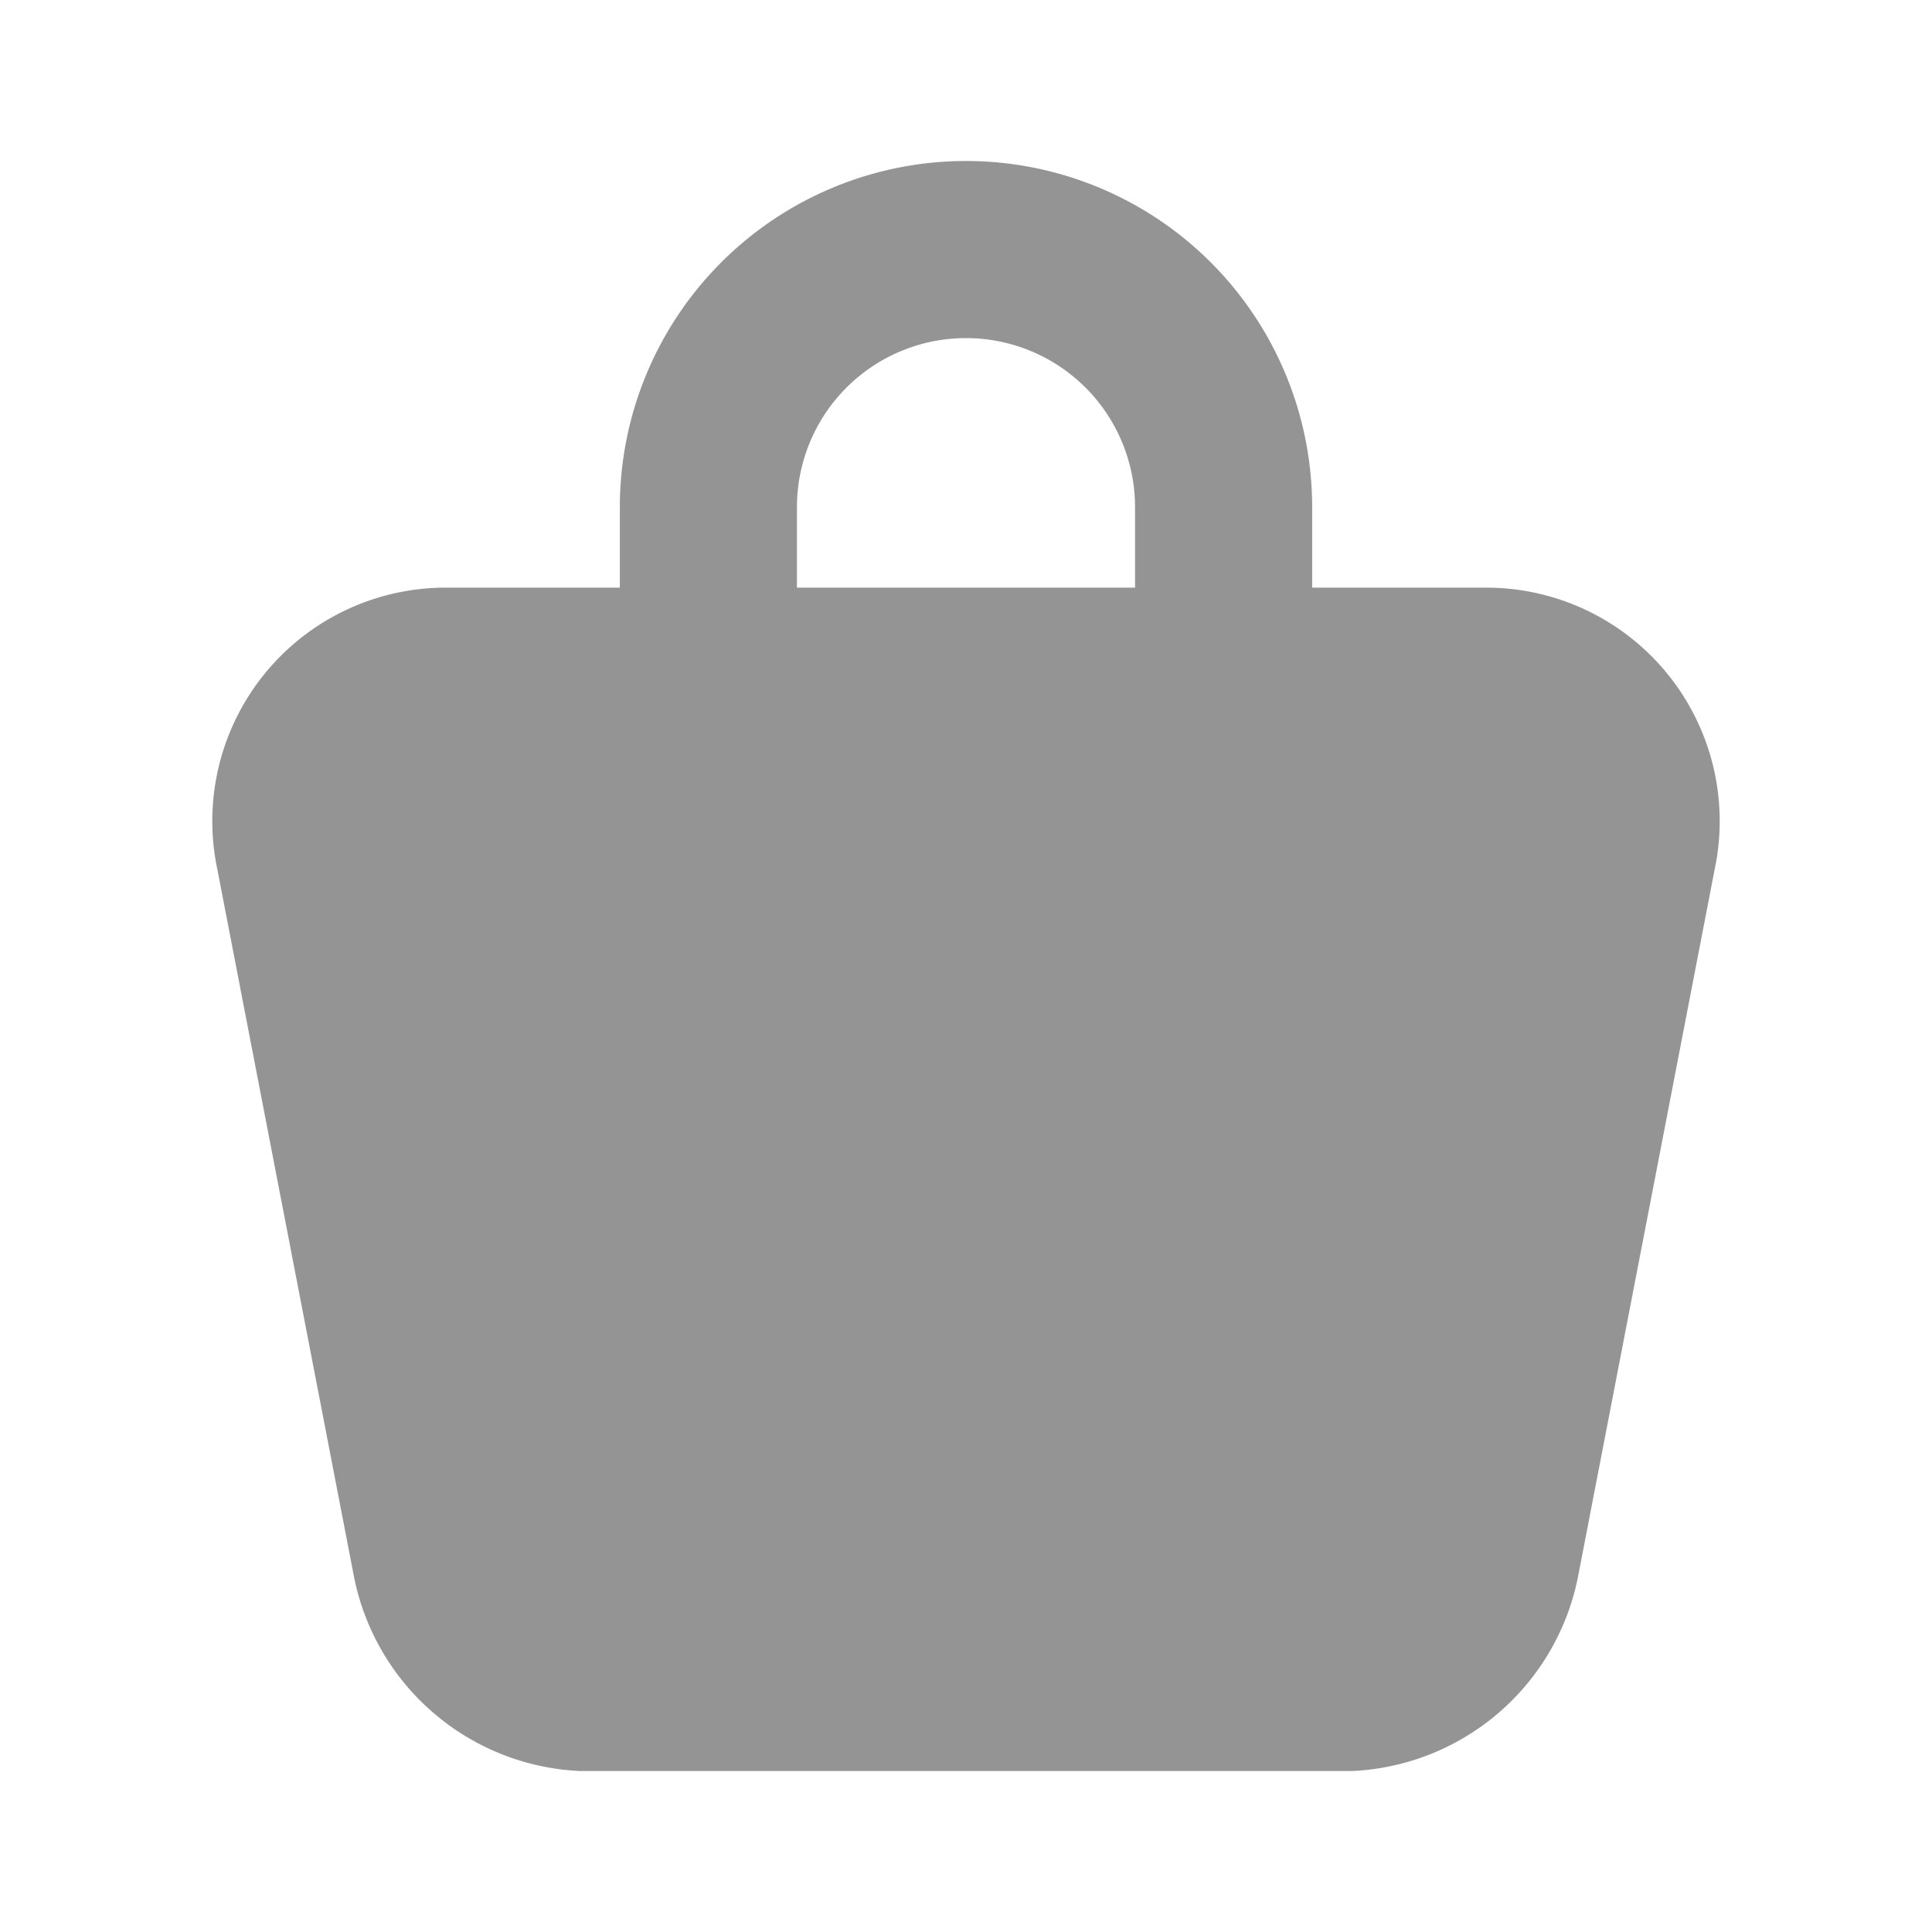
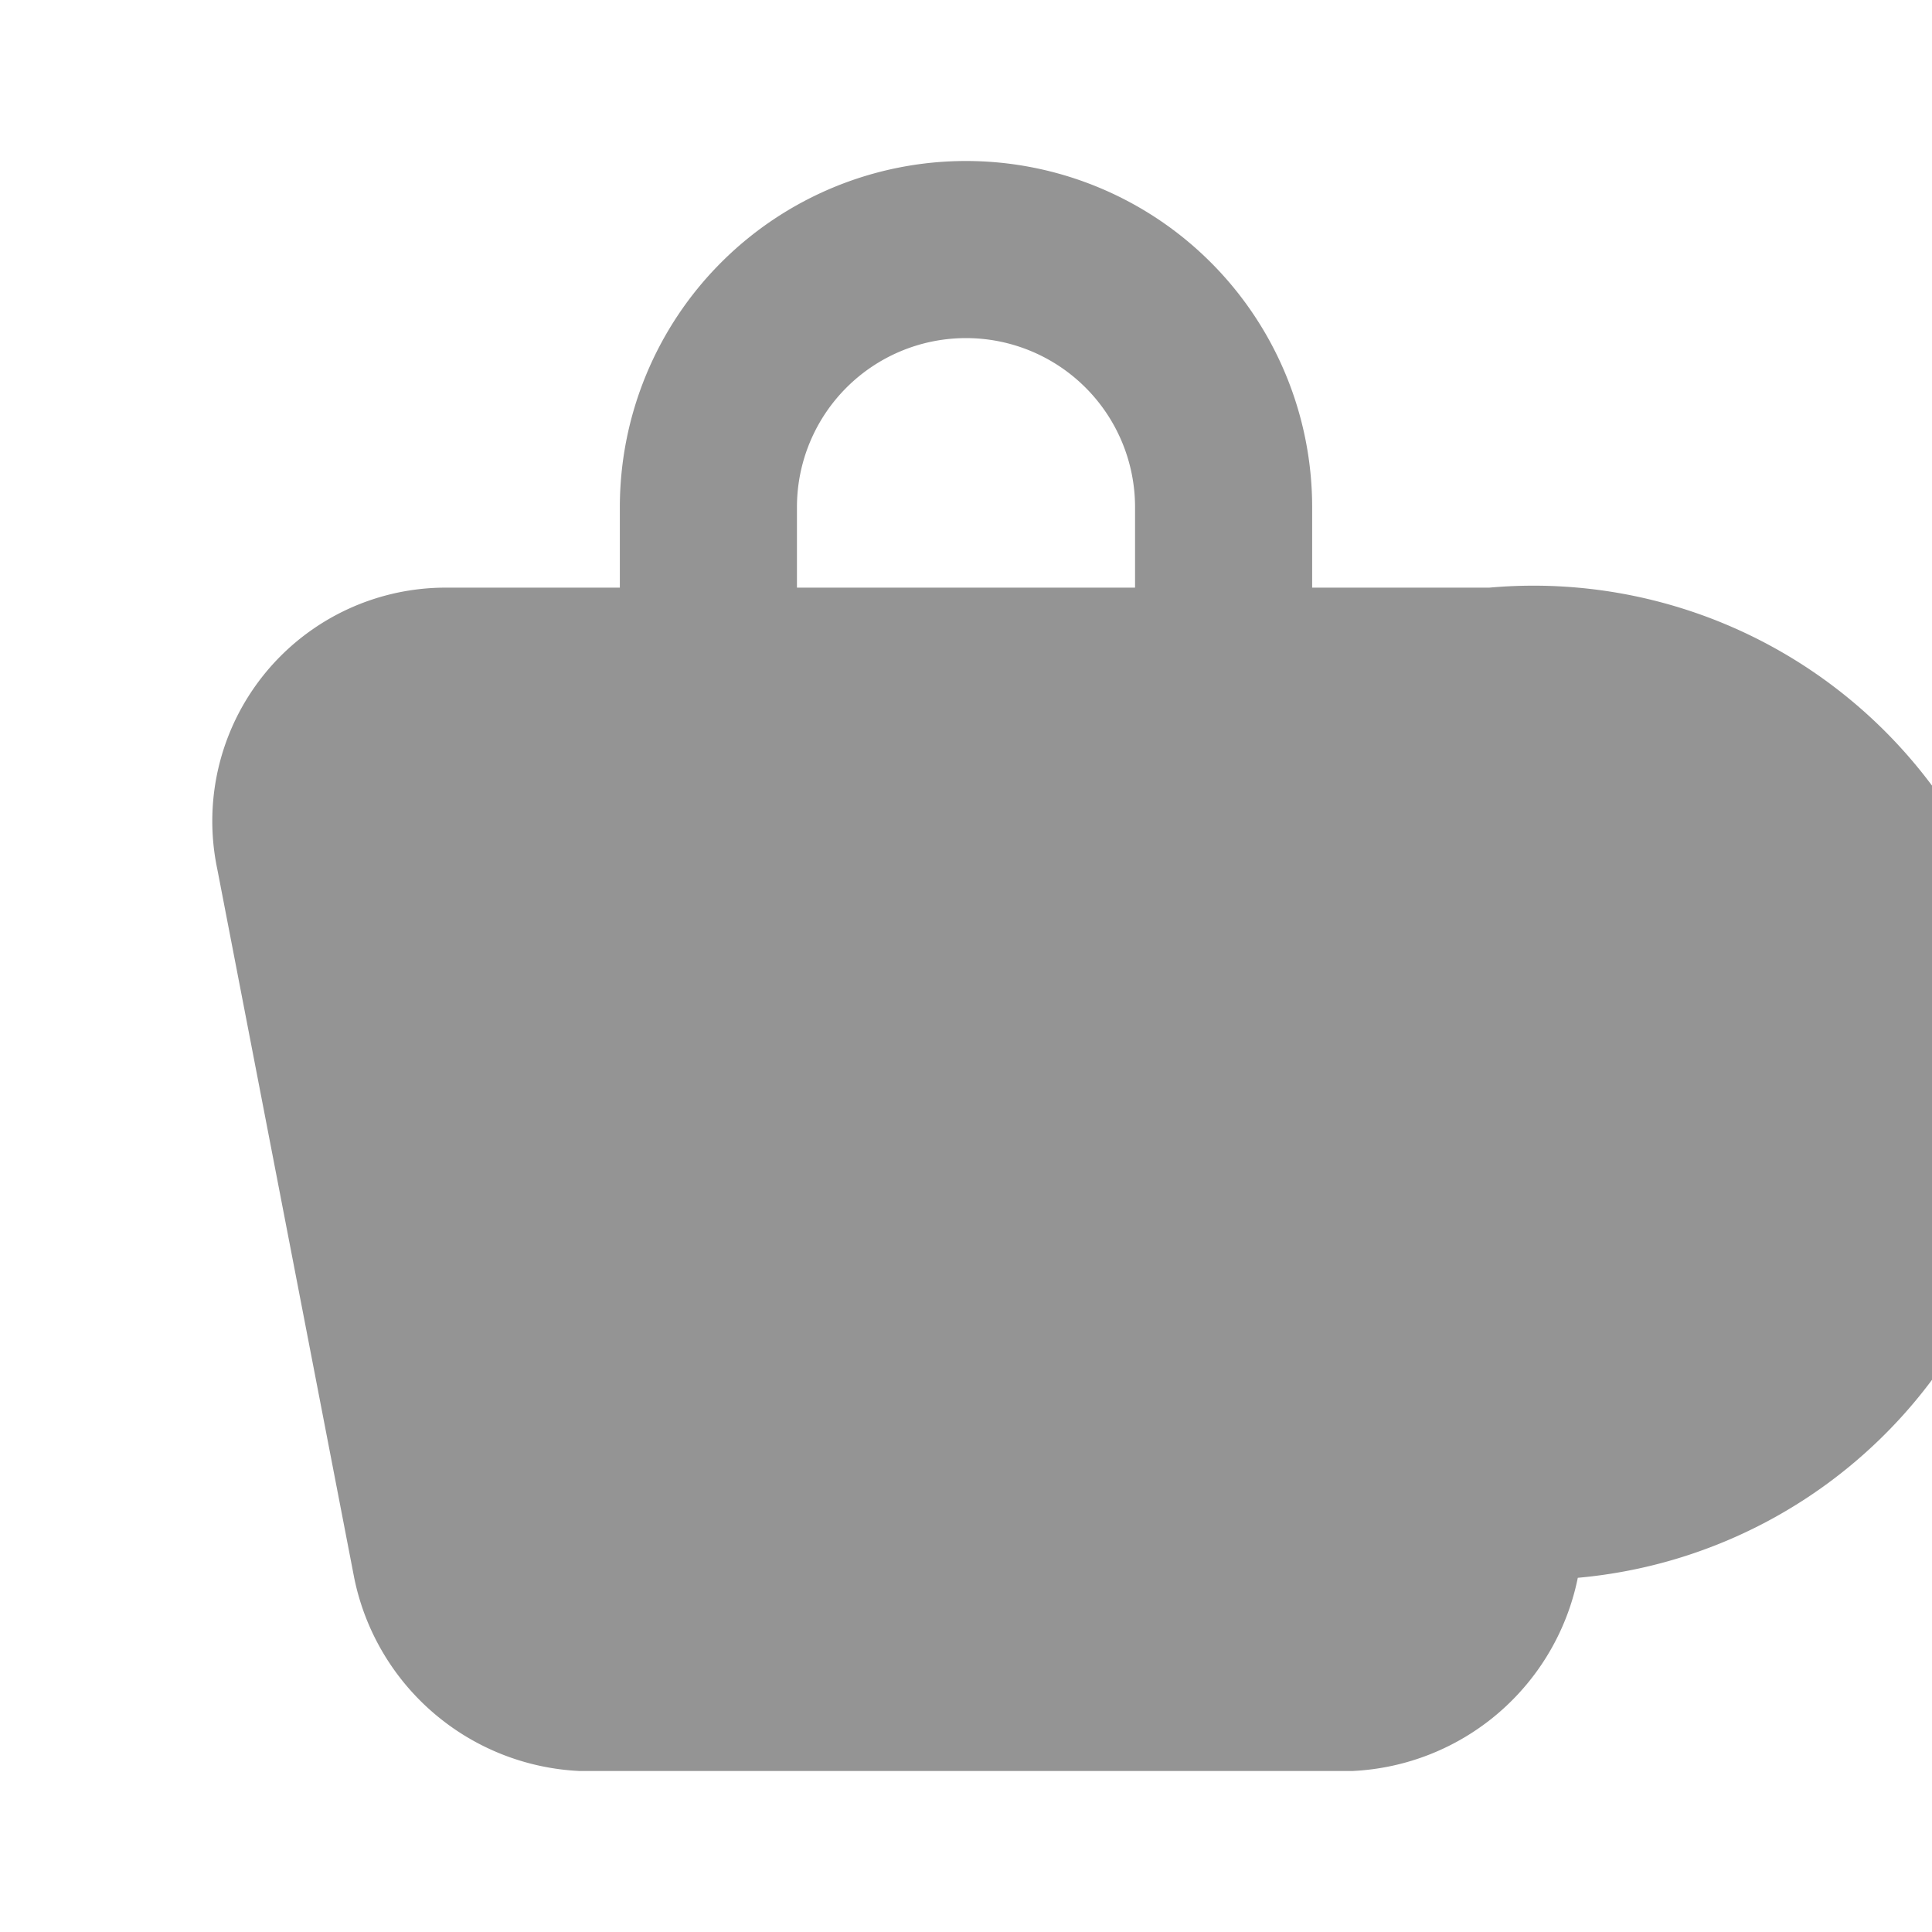
<svg xmlns="http://www.w3.org/2000/svg" id="Layer_1" data-name="Layer 1" width="24" height="24" viewBox="0 0 24 24">
  <defs>
    <style>.cls-1{fill:#949494;fill-rule:evenodd;}</style>
  </defs>
  <title>Icon Darukade</title>
-   <path class="cls-1" d="M18.5,7.3H16.3v-1a4.3,4.3,0,0,0-8.6,0v1H5.5a2.9,2.9,0,0,0-2.8,3.5l1.7,8.8A3,3,0,0,0,7.2,22h9.6a3,3,0,0,0,2.8-2.4l1.7-8.8A2.9,2.9,0,0,0,18.5,7.3Zm-8.6,0v-1a2.1,2.1,0,1,1,4.2,0v1Z" />
+   <path class="cls-1" d="M18.5,7.3H16.3v-1a4.3,4.3,0,0,0-8.6,0v1H5.5a2.9,2.9,0,0,0-2.8,3.5l1.7,8.8A3,3,0,0,0,7.2,22h9.6a3,3,0,0,0,2.8-2.4A2.9,2.9,0,0,0,18.5,7.3Zm-8.6,0v-1a2.1,2.1,0,1,1,4.2,0v1Z" />
</svg>